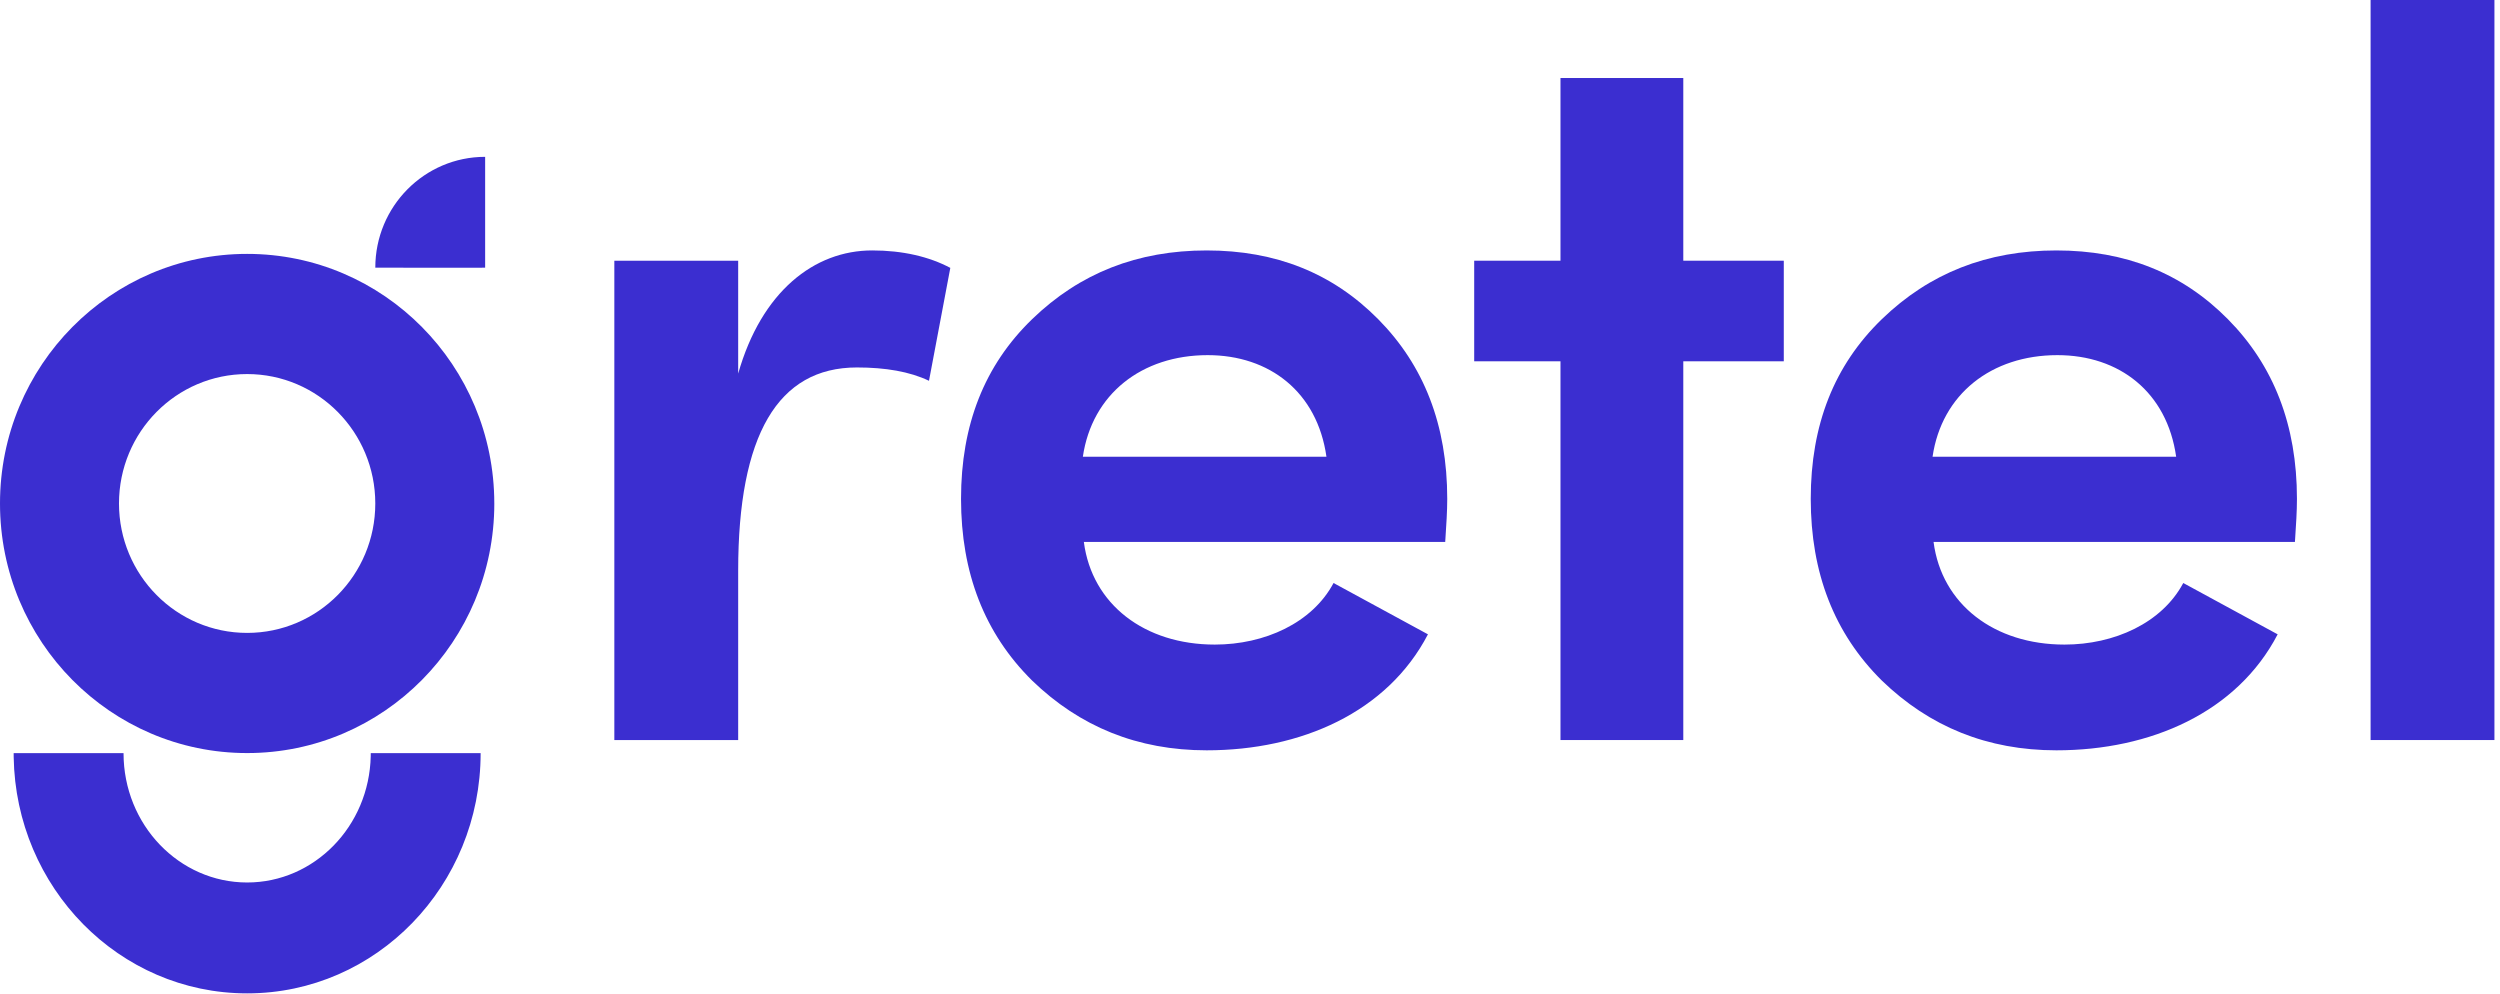
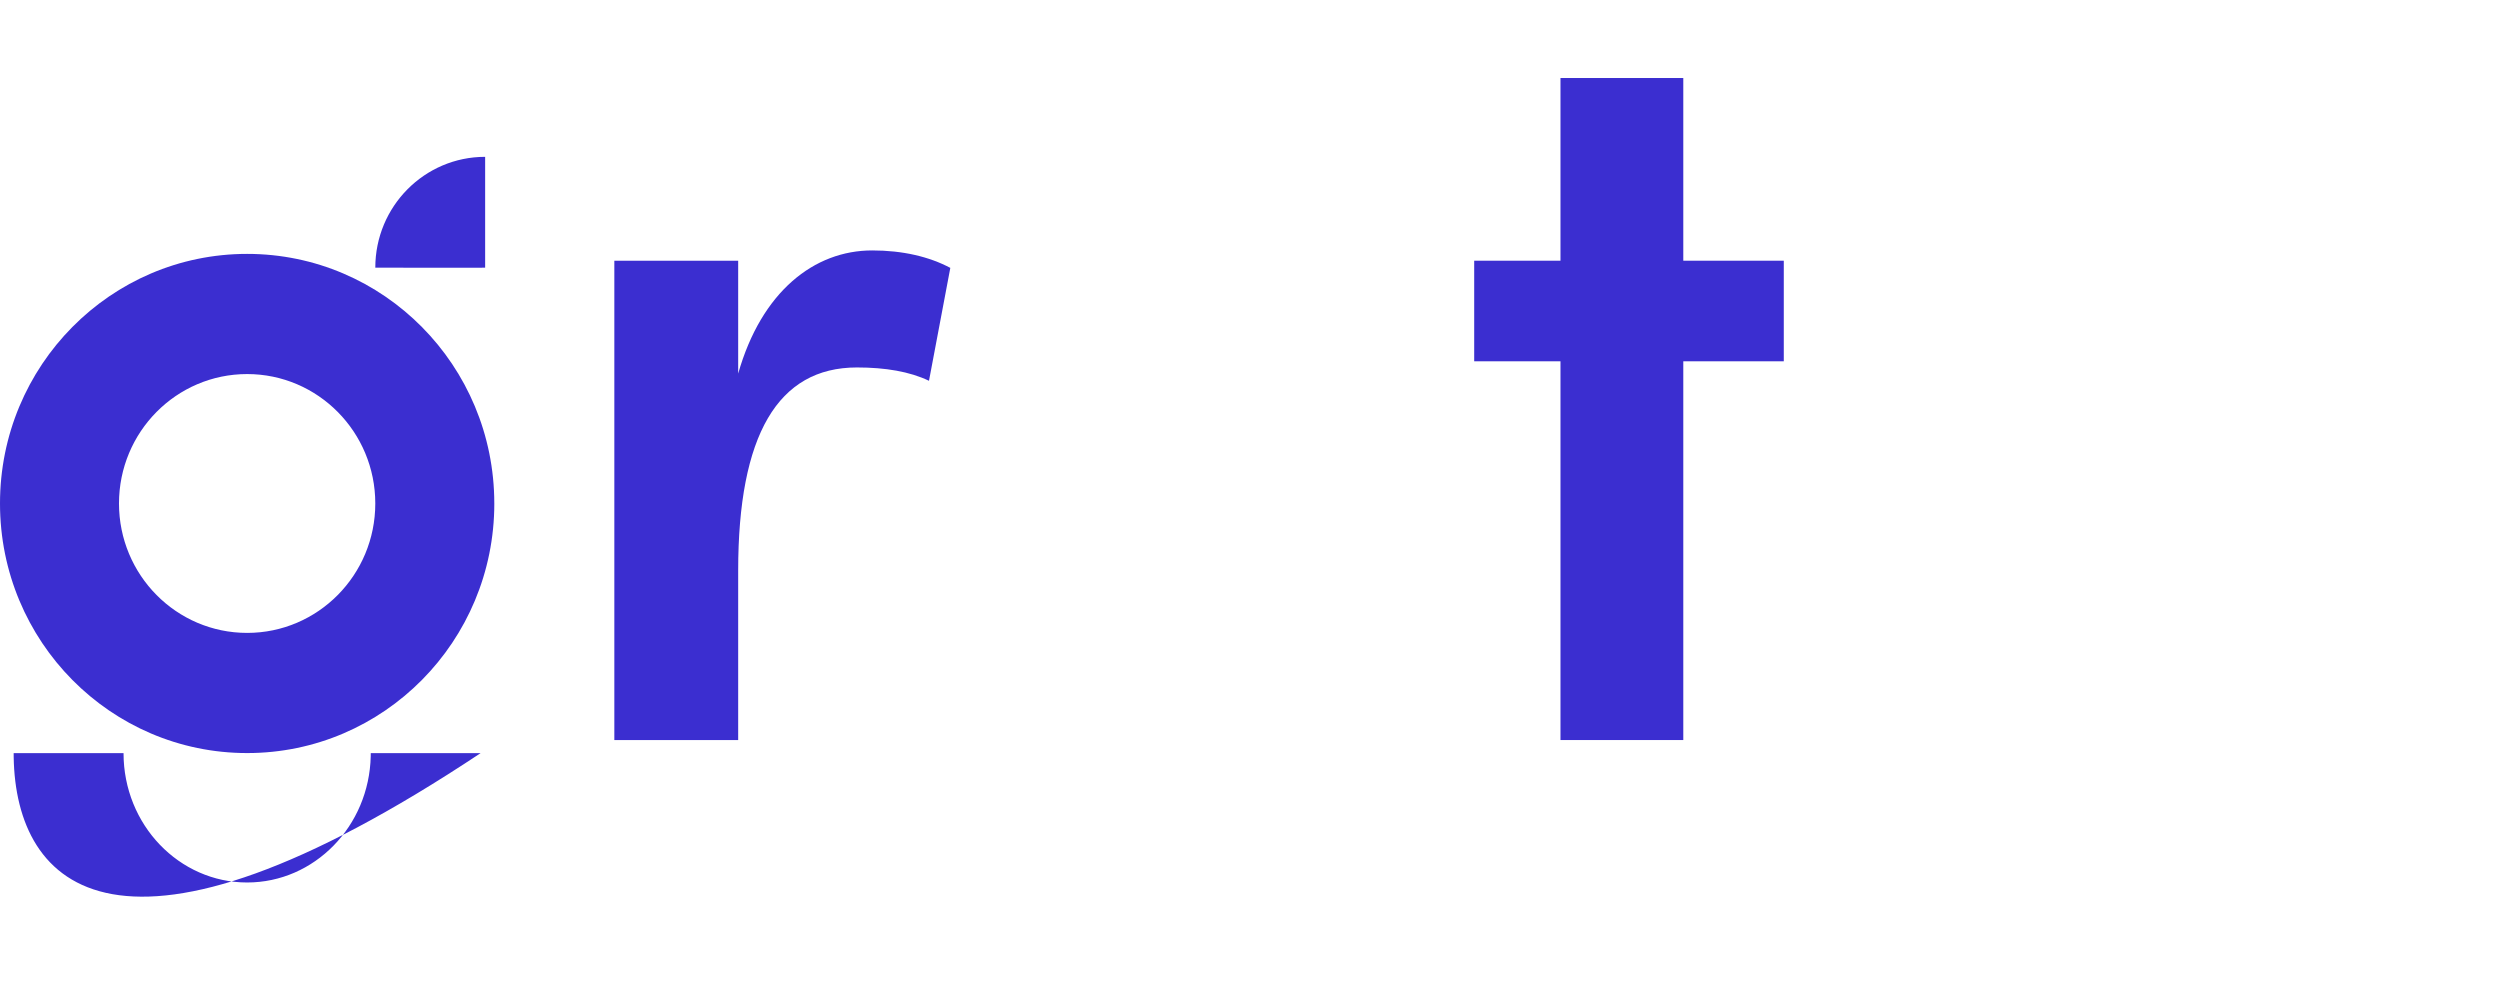
<svg xmlns="http://www.w3.org/2000/svg" width="181" height="72" viewBox="0 0 181 72" fill="none">
  <g clip-path="url(#clip0_849_78)">
    <path d="M53.444 41.318V53.579H44.478V18.875h8.966v8.174c1.69-5.945 5.511-8.918 9.7-8.918 2.205.0 4.115.446 5.659 1.263L67.259 27.57C65.863 26.901 64.099 26.604 62.042 26.604c-5.732.0-8.598 4.904-8.598 14.714z" fill="#3b2ed0" />
-     <path fill-rule="evenodd" clip-rule="evenodd" d="M103.383 45.925C100.444 51.573 94.198 54.323 87.363 54.323c-4.997.0-9.186-1.709-12.64-5.053C71.269 45.851 69.579 41.466 69.579 36.116c0-5.351 1.69-9.661 5.144-13.005 3.454-3.344 7.643-4.979 12.64-4.979C92.36 18.132 96.475 19.767 99.782 23.111 103.089 26.455 104.78 30.765 104.78 36.116 104.78 37.019 104.715 37.987 104.647 39.02L104.633 39.237H78.471C79.059 43.77 82.88 46.668 87.951 46.668 91.552 46.668 95.006 45.108 96.549 42.21L103.383 45.925zM78.398 33.069H96.035C95.373 28.387 91.919 25.712 87.437 25.712c-4.777.0-8.377 2.824-9.039 7.357z" fill="#3b2ed0" />
    <path d="M121.87 26.158V53.579H112.979V26.158h-6.247V18.875h6.247V5.648H121.87V18.875H129.146V26.158H121.87z" fill="#3b2ed0" />
-     <path fill-rule="evenodd" clip-rule="evenodd" d="M164.903 45.925C161.963 51.573 155.716 54.323 148.882 54.323 143.885 54.323 139.696 52.613 136.242 49.269 132.789 45.851 131.098 41.466 131.098 36.116 131.098 30.765 132.789 26.455 136.242 23.111 139.696 19.767 143.885 18.132 148.882 18.132c4.997.0 9.112 1.635 12.419 4.979C164.609 26.455 166.299 30.765 166.299 36.116 166.299 37.017 166.235 37.983 166.167 39.014L166.152 39.237H139.99C140.578 43.77 144.399 46.668 149.47 46.668 153.072 46.668 156.525 45.108 158.069 42.21l6.834 3.716zM139.917 33.069h17.637C156.893 28.387 153.439 25.712 148.956 25.712 144.179 25.712 140.578 28.536 139.917 33.069z" fill="#3b2ed0" />
-     <path d="M180.597.0V53.579H171.631V0H180.597z" fill="#3b2ed0" />
    <path d="M27.172 19.378c0-4.431 3.561-8.023 7.952-8.023v8.023C35.176 19.396 27.172 19.378 27.172 19.378z" fill="#3b2ed0" />
-     <path d="M34.798 54.525c0 9.585-7.546 17.395-16.905 17.395C8.628 71.921 1.14 64.266.991 54.812L.989 54.525H8.944c0 5.196 4.03 9.367 8.95 9.367 4.852.0 8.839-4.058 8.947-9.154L26.843 54.525h7.955z" fill="#3b2ed0" />
+     <path d="M34.798 54.525C8.628 71.921 1.14 64.266.991 54.812L.989 54.525H8.944c0 5.196 4.03 9.367 8.95 9.367 4.852.0 8.839-4.058 8.947-9.154L26.843 54.525h7.955z" fill="#3b2ed0" />
    <path fill-rule="evenodd" clip-rule="evenodd" d="M35.787 36.452c0-9.98-8.011-18.07-17.894-18.07C8.011 18.382.0 26.472.0 36.452c0 9.98 8.011 18.07 17.894 18.07 9.882.0 17.894-8.09 17.894-18.07zm-27.172.0c0-5.175 4.154-9.37 9.278-9.37s9.278 4.195 9.278 9.37C27.172 41.627 23.018 45.822 17.894 45.822 12.769 45.822 8.615 41.627 8.615 36.452z" fill="#3b2ed0" />
  </g>
  <defs>
    <clipPath id="clip0_849_78">
      <rect width="181" height="72" fill="#fff" />
    </clipPath>
  </defs>
</svg>